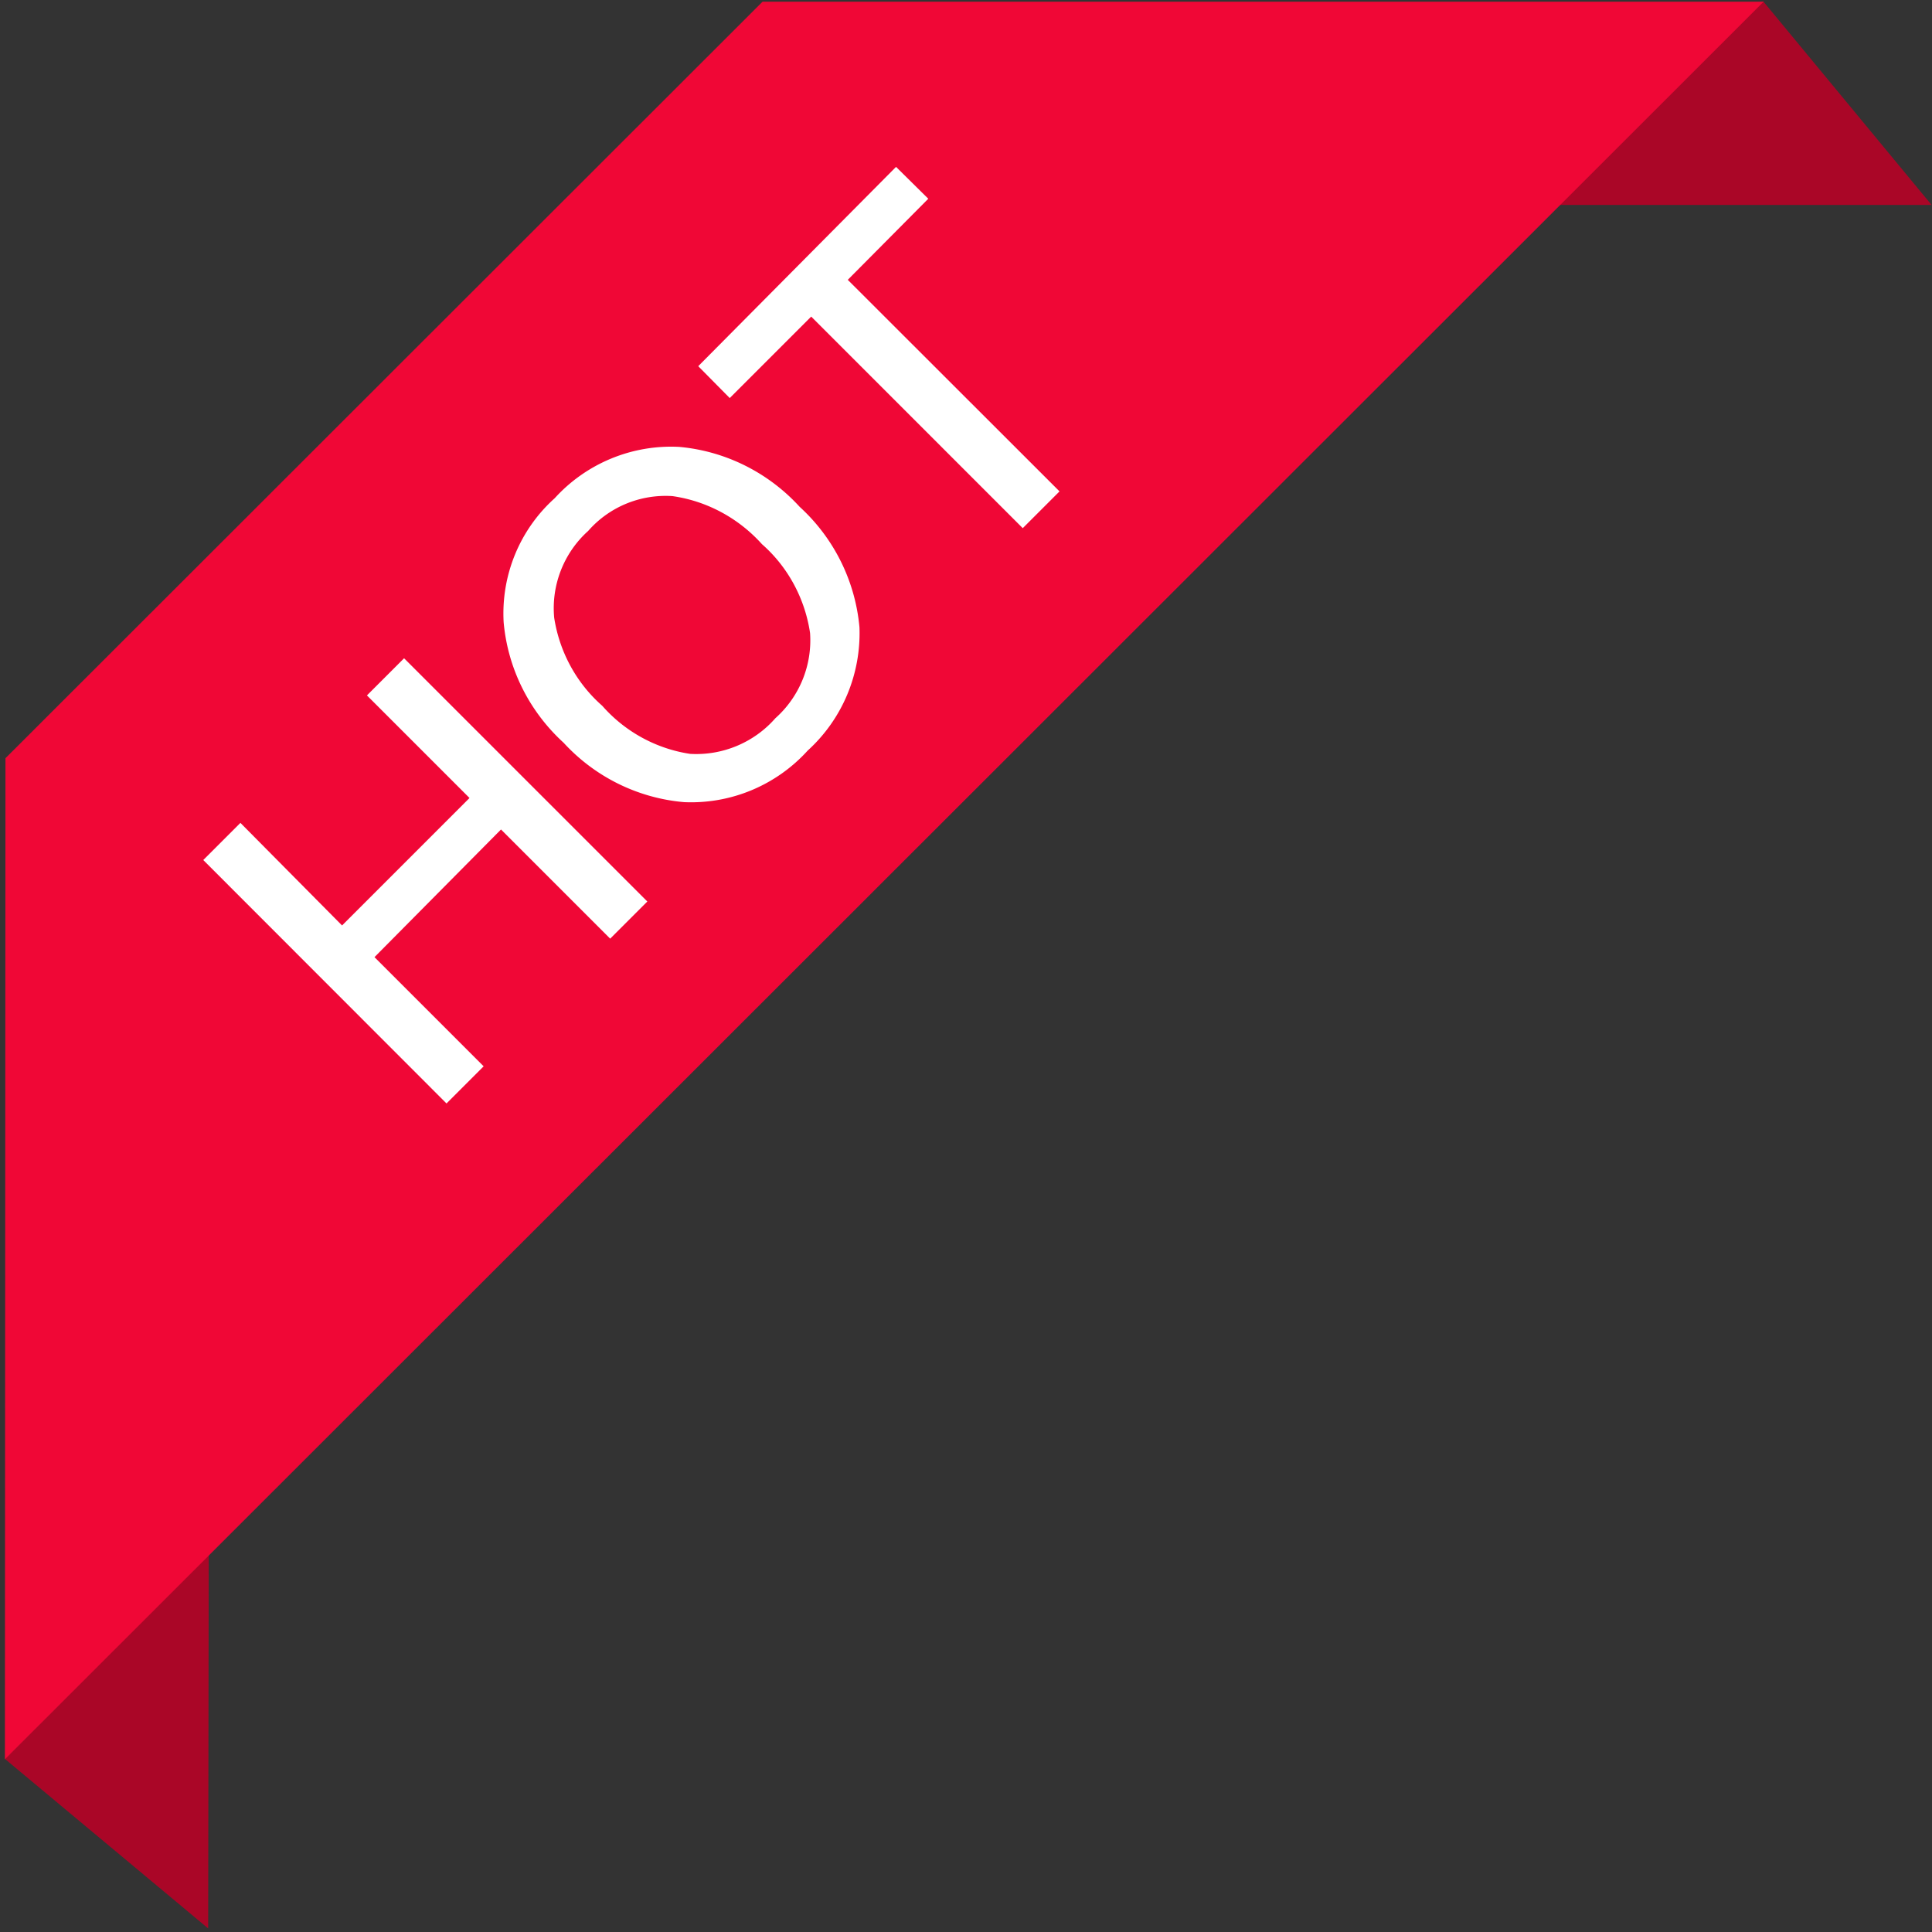
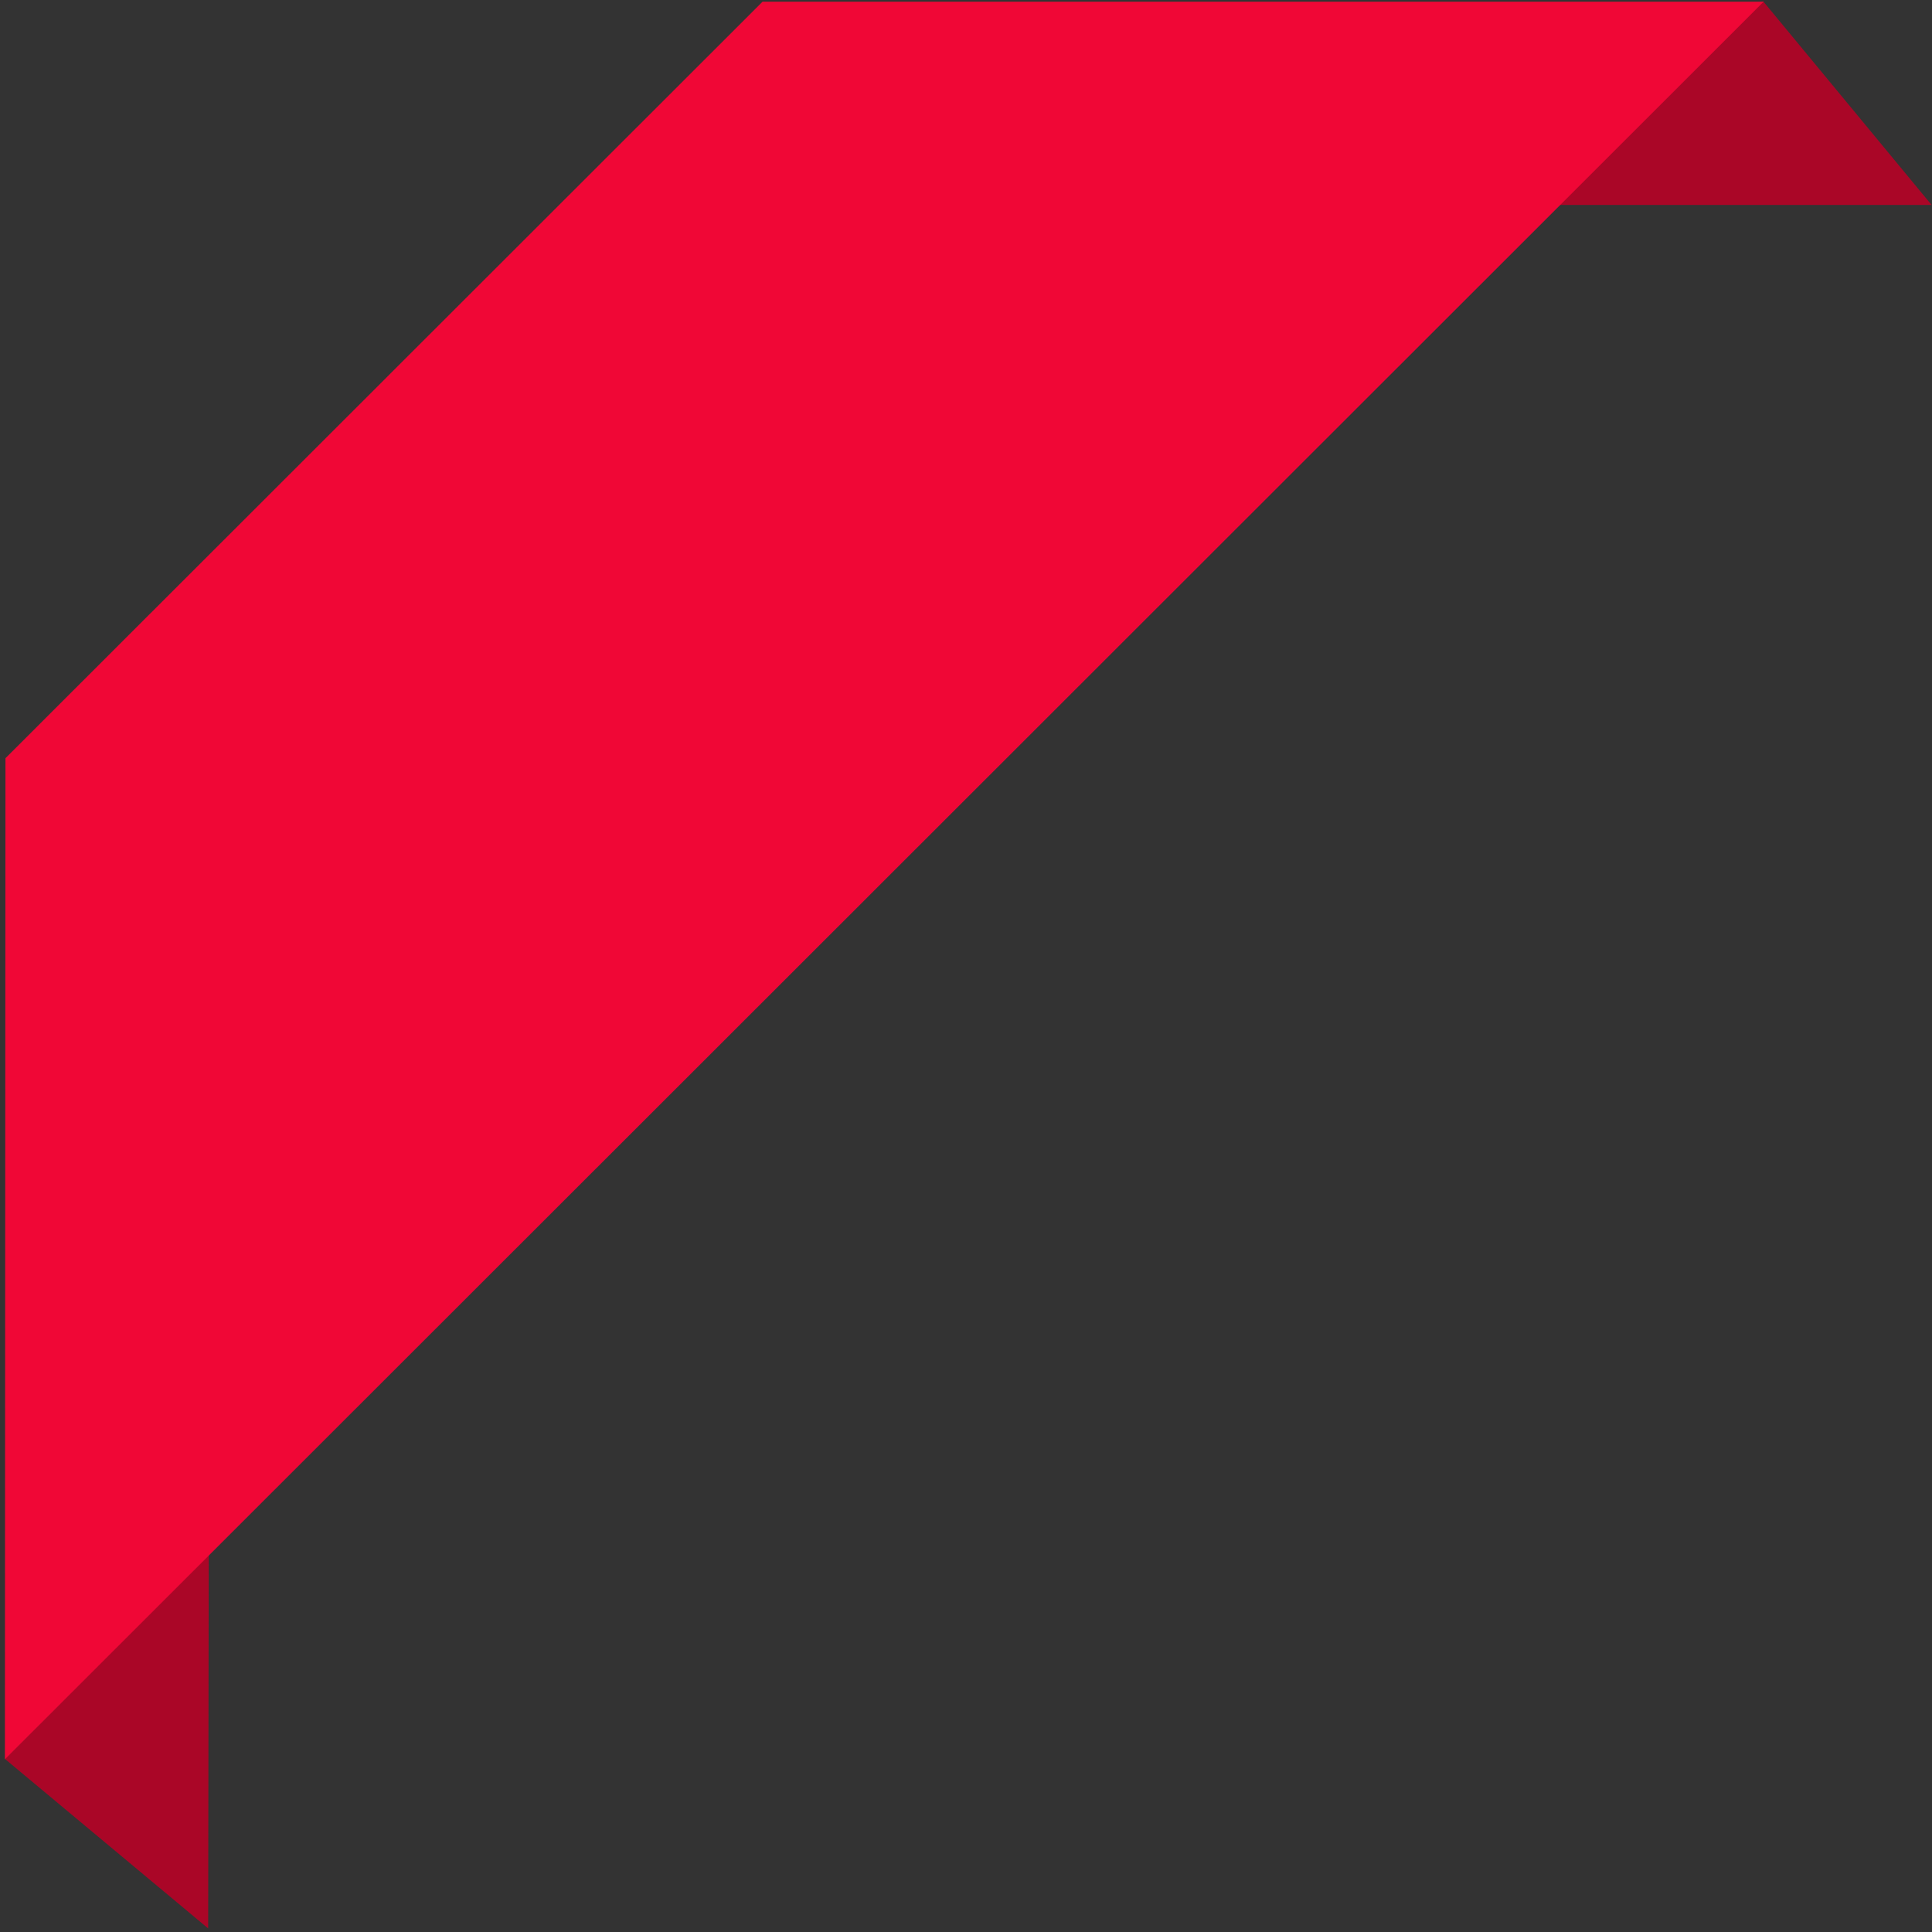
<svg xmlns="http://www.w3.org/2000/svg" t="1681913760853" class="icon" viewBox="0 0 1024 1024" version="1.1" p-id="17940" width="100" height="100">
  <rect x="0" y="0" width="1024" height="1024" fill="#333333" stroke="none" />
  <path d="M934.452 0.6l89.348 108.037h-201.882L934.452 0.6zM2.598 932.254l107.737 89.847 0.3-198.084L2.598 932.254z m0 0" fill="#AA0627" p-id="17941" />
  <path d="M2.598 932.454l0.3-530.589L404.163 0.899h530.589L2.598 932.454z m0 0" fill="#F00736" p-id="17942" />
-   <path d="M127.425 436.144l53.868 54.368 67.56-67.56-54.368-54.368 19.688-19.688 128.924 128.924-19.688 19.688-57.866-57.866-67.061 67.66 57.866 57.866-19.688 19.688-128.924-129.024 19.688-19.688z m232.564-199.283c24.486 2.199 47.272 13.592 63.863 31.781 18.189 16.59 29.483 39.377 31.681 63.863 0.899 24.785-9.095 48.671-27.484 65.362a83.403 83.403 0 0 1-65.462 27.284c-24.486-2.099-47.272-13.392-63.863-31.482-18.189-16.59-29.583-39.277-31.781-63.863-1.399-24.885 8.495-49.071 27.084-65.761 16.79-18.489 41.076-28.483 65.961-27.184zM293.728 327.408c2.798 18.089 11.793 34.68 25.485 46.673 11.993 13.692 28.583 22.787 46.573 25.485 17.19 0.999 33.88-5.996 45.174-18.889 12.793-11.393 19.589-28.084 18.389-45.174-2.698-18.189-11.693-34.98-25.485-47.072-12.393-13.792-29.183-22.887-47.472-25.485-16.99-1.099-33.48 5.697-44.674 18.489-12.892 11.593-19.589 28.683-17.989 45.973zM474.922 88.448l17.09 16.89-42.675 42.975L561.571 260.447l-19.489 19.489-112.134-112.134-43.175 43.175-16.69-16.89L474.922 88.448z m0 0" fill="#FFFFFF" p-id="17943" />
</svg>